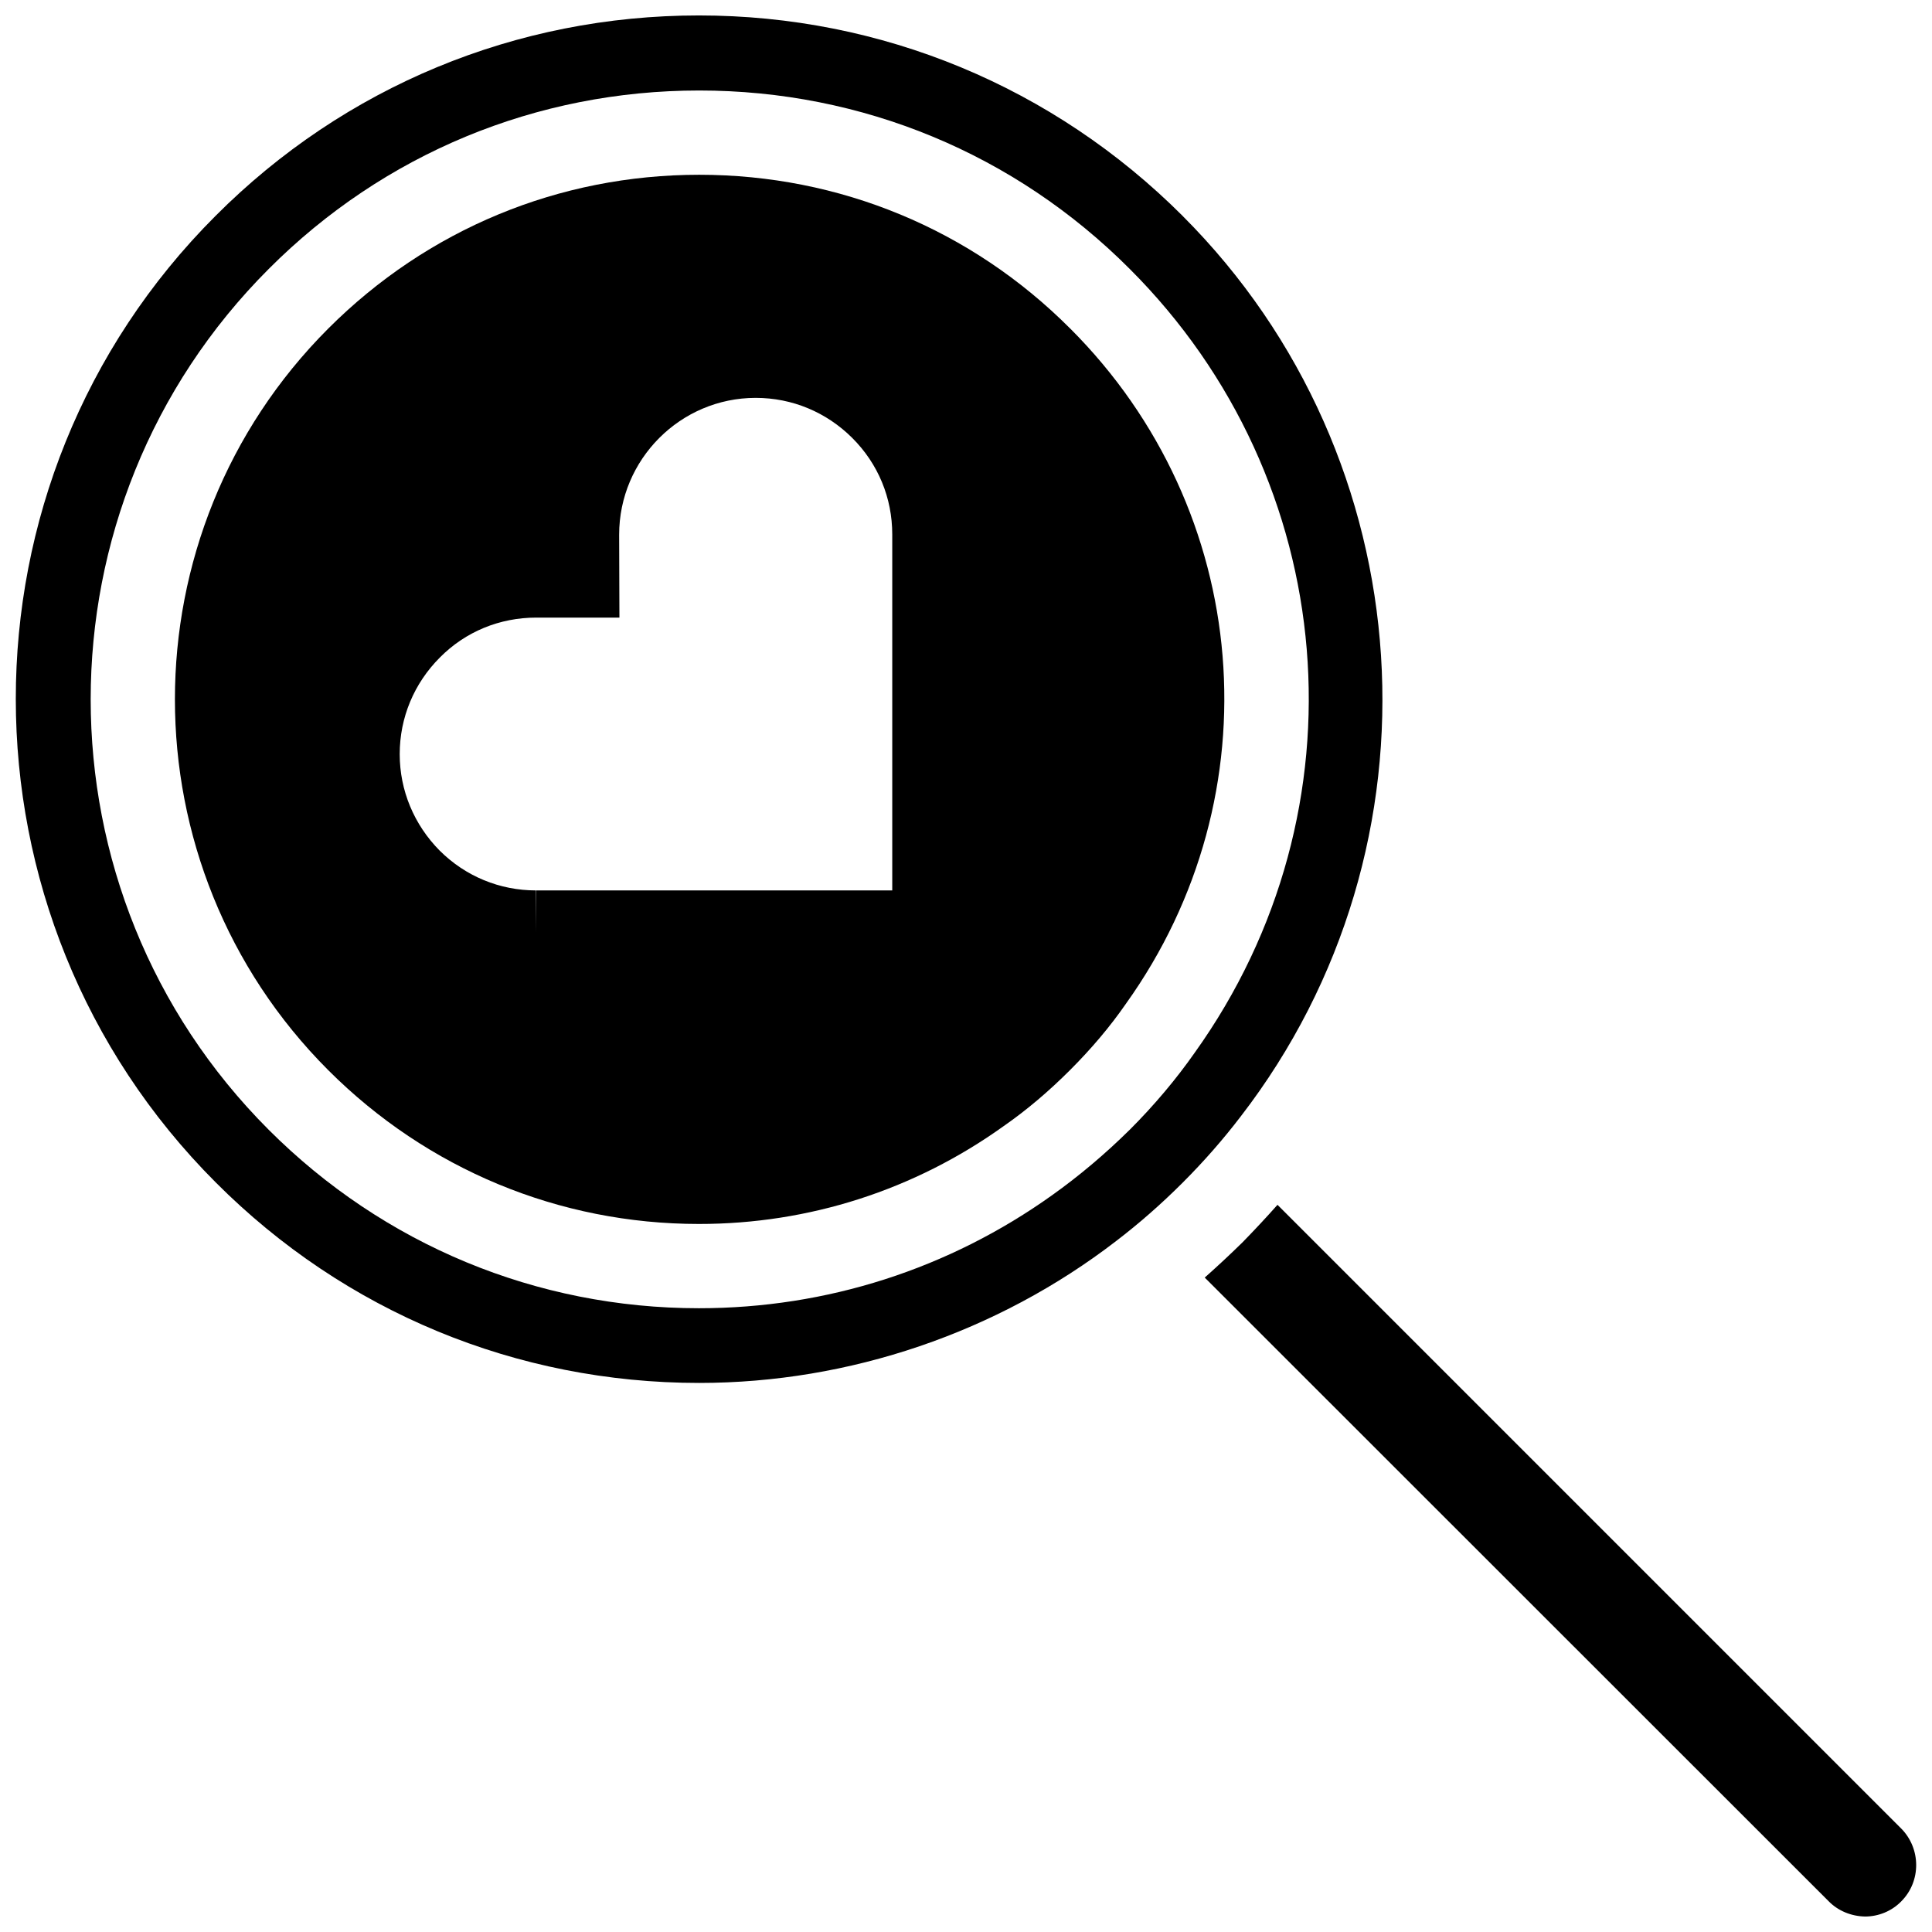
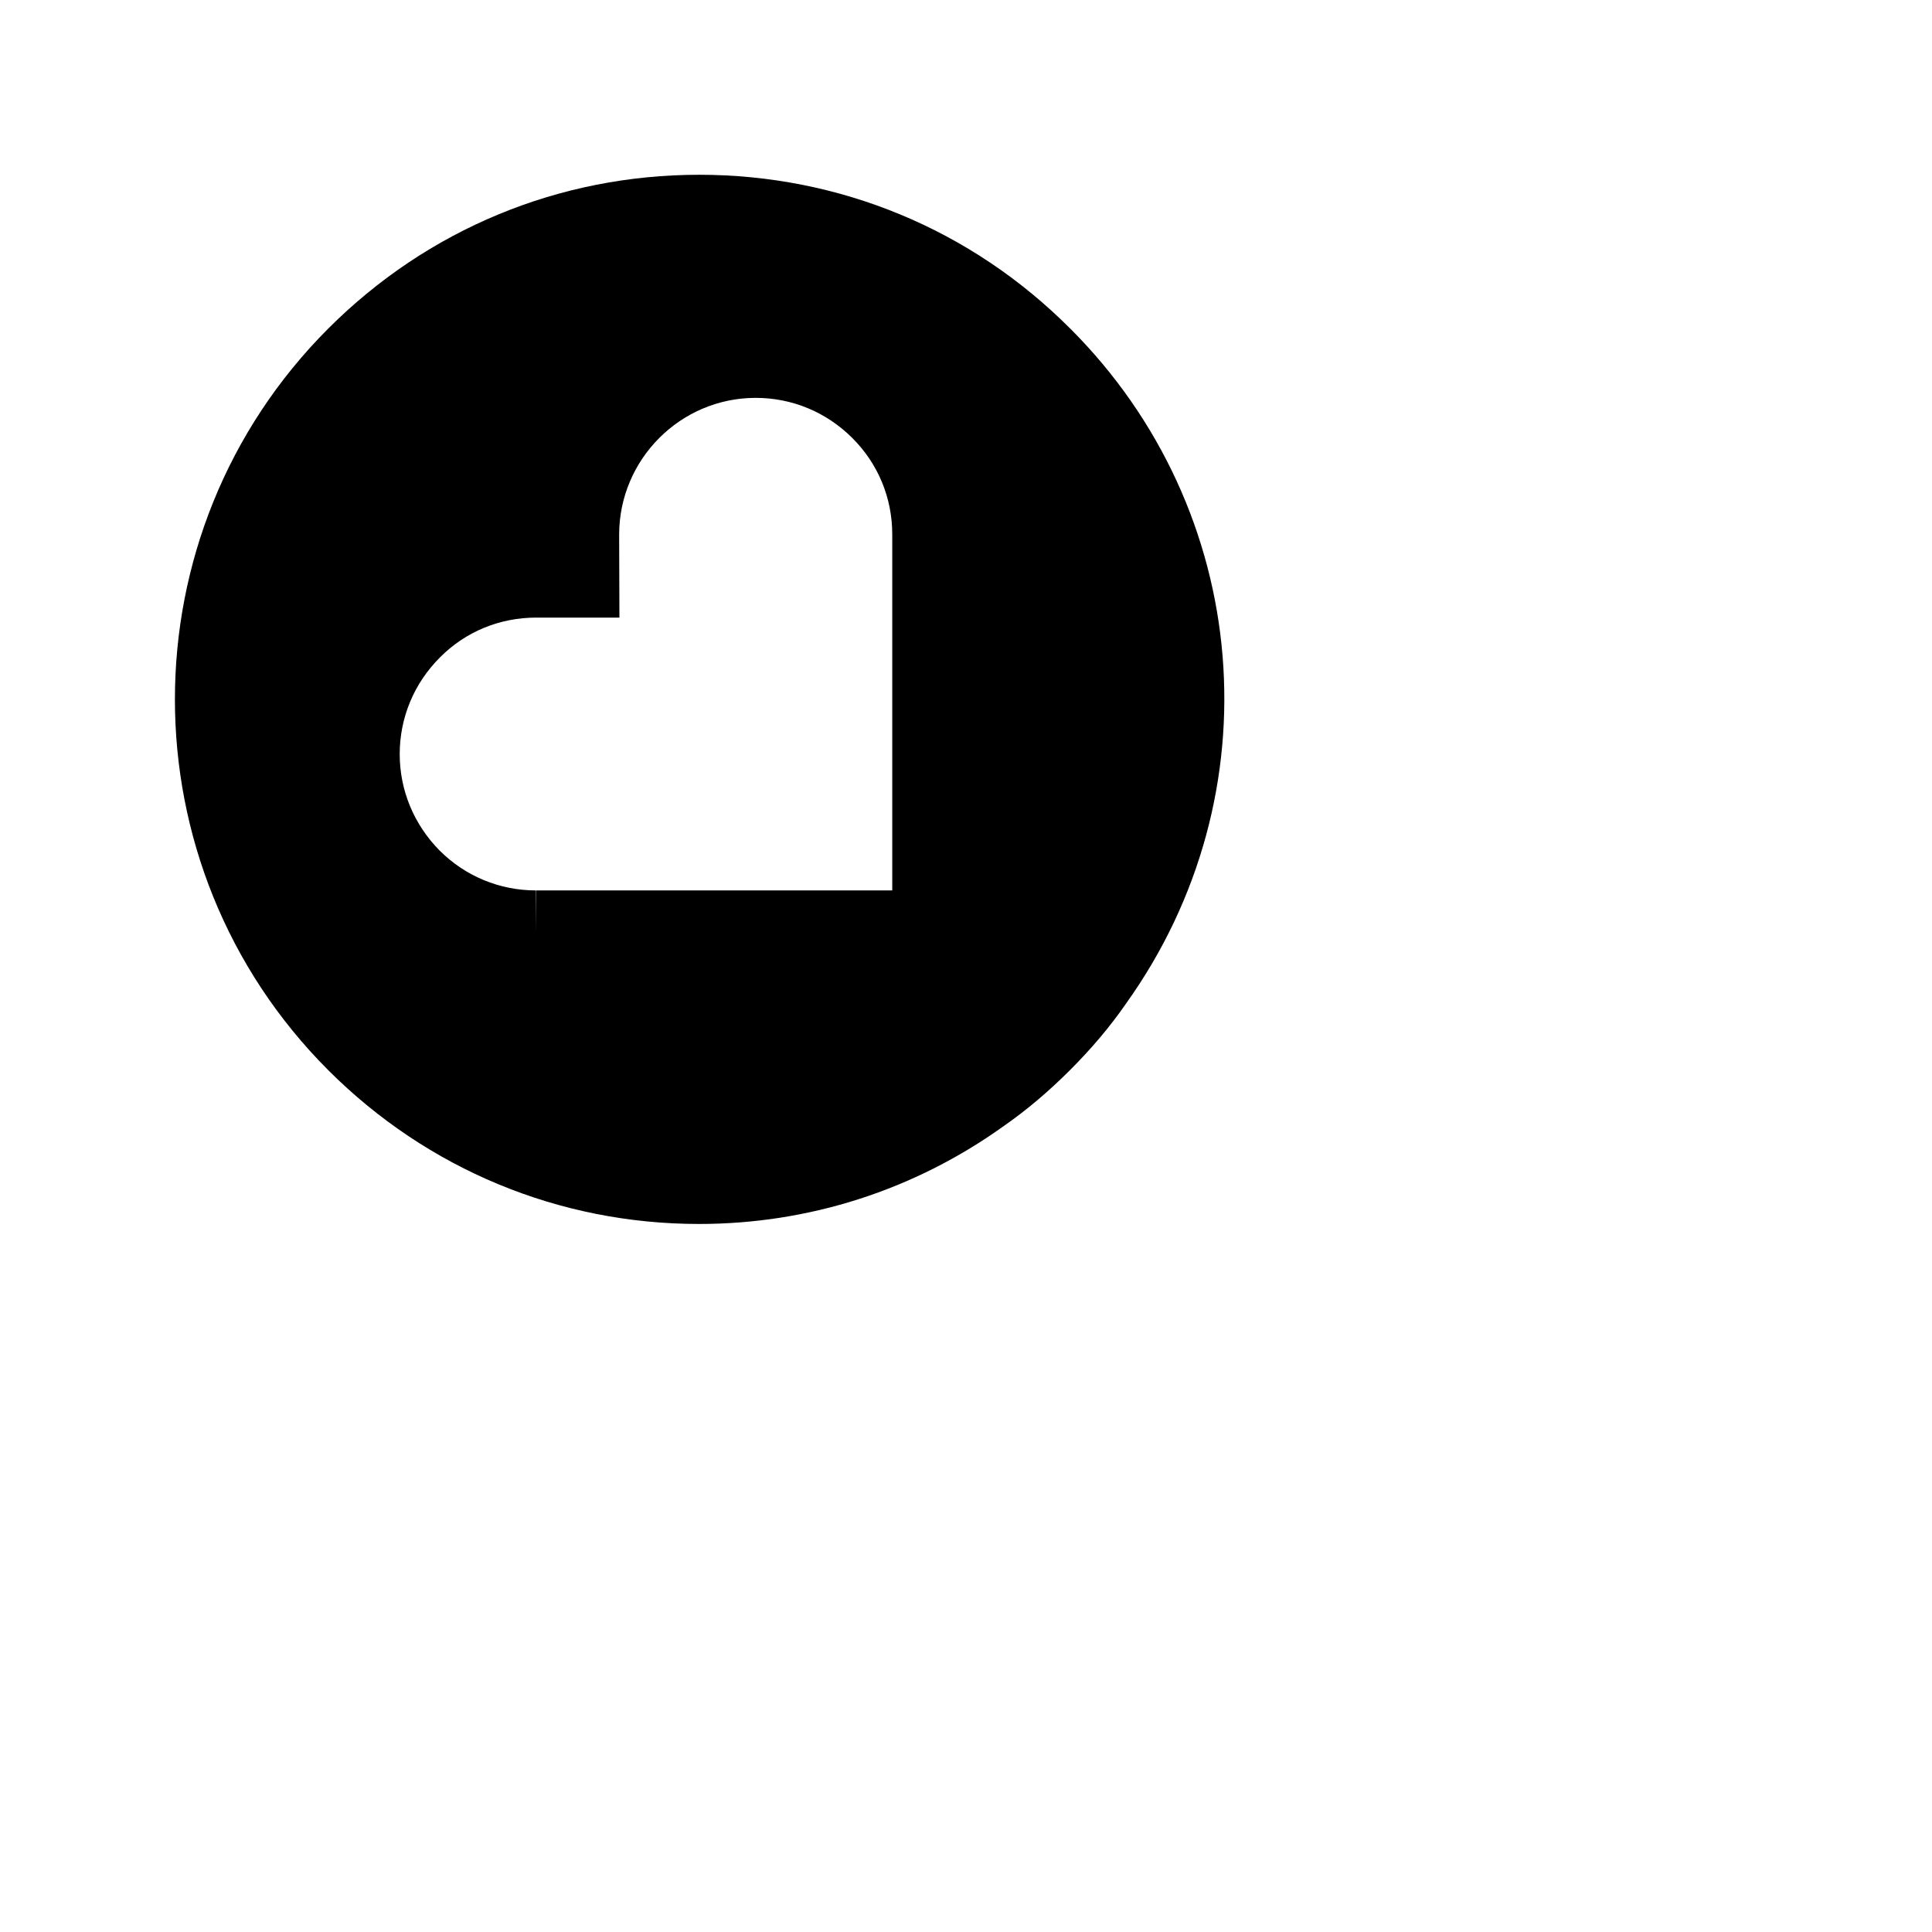
<svg xmlns="http://www.w3.org/2000/svg" width="800px" height="800px" version="1.1" viewBox="144 144 512 512">
  <defs>
    <clipPath id="b">
-       <path d="m463 463h188.9v188.9h-188.9z" />
-     </clipPath>
+       </clipPath>
    <clipPath id="a">
-       <path d="m148.09 148.09h362.91v362.91h-362.91z" />
-     </clipPath>
+       </clipPath>
  </defs>
  <g clip-path="url(#b)">
    <path d="m647.78 628.52-165.23-165.23c-2.977 3.352-6.106 6.699-9.305 9.977-3.273 3.203-6.625 6.328-9.98 9.305l165.3 165.23c2.527 2.606 6.031 4.019 9.68 4.098 3.57 0 7.074-1.414 9.609-4.019 5.285-5.285 5.285-14-0.074-19.363z" />
  </g>
  <g clip-path="url(#a)">
    <path d="m457.45 201.26c-34.254-34.254-79.824-53.168-128.23-53.168-48.398 0-93.898 18.836-128.07 53.09-70.664 70.59-70.594 185.56 0.07 256.22 34.18 34.254 79.672 53.09 128.07 53.09 39.836 0 79.078-13.402 110.5-37.605 6.031-4.613 11.914-9.754 17.648-15.488 5.656-5.656 10.797-11.543 15.34-17.496 55.473-71.855 48.848-174.46-15.336-238.64zm-14.078 242.15c-6.555 6.481-13.477 12.289-20.477 17.277-27.402 19.582-59.793 30.008-93.672 30.008-43.039 0-83.547-16.828-114-47.281-62.922-62.922-62.922-165.23 0-228.15 30.457-30.531 70.961-47.281 114.08-47.281 43.117 0 83.621 16.75 114.08 47.281 56.07 55.992 63.293 143.41 17.199 207.75-4.84 6.914-10.648 13.84-17.203 20.395z" />
  </g>
  <path d="m427.59 231.05c-26.215-26.289-61.133-40.734-98.289-40.734s-72.004 14.445-98.289 40.734c-54.211 54.211-54.211 142.37 0 196.58 26.215 26.215 61.133 40.734 98.219 40.734 29.191 0 57.113-9.008 80.715-25.91 6.106-4.242 11.992-9.234 17.648-14.895 5.582-5.582 10.574-11.465 14.742-17.496 39.758-55.488 33.578-130.77-14.746-179.02zm-167.09 138.35c-6.777-6.852-10.574-15.934-10.574-25.543 0-9.68 3.797-18.762 10.645-25.613 6.777-6.852 15.859-10.574 25.539-10.574h22.043l-0.074-21.965c0-19.957 16.234-36.266 36.188-36.266 9.68 0 18.762 3.797 25.613 10.645 6.852 6.852 10.574 15.859 10.574 25.543v94.344h-94.34l-0.074 11.168v-11.168c-9.605 0-18.688-3.727-25.539-10.57z" />
</svg>